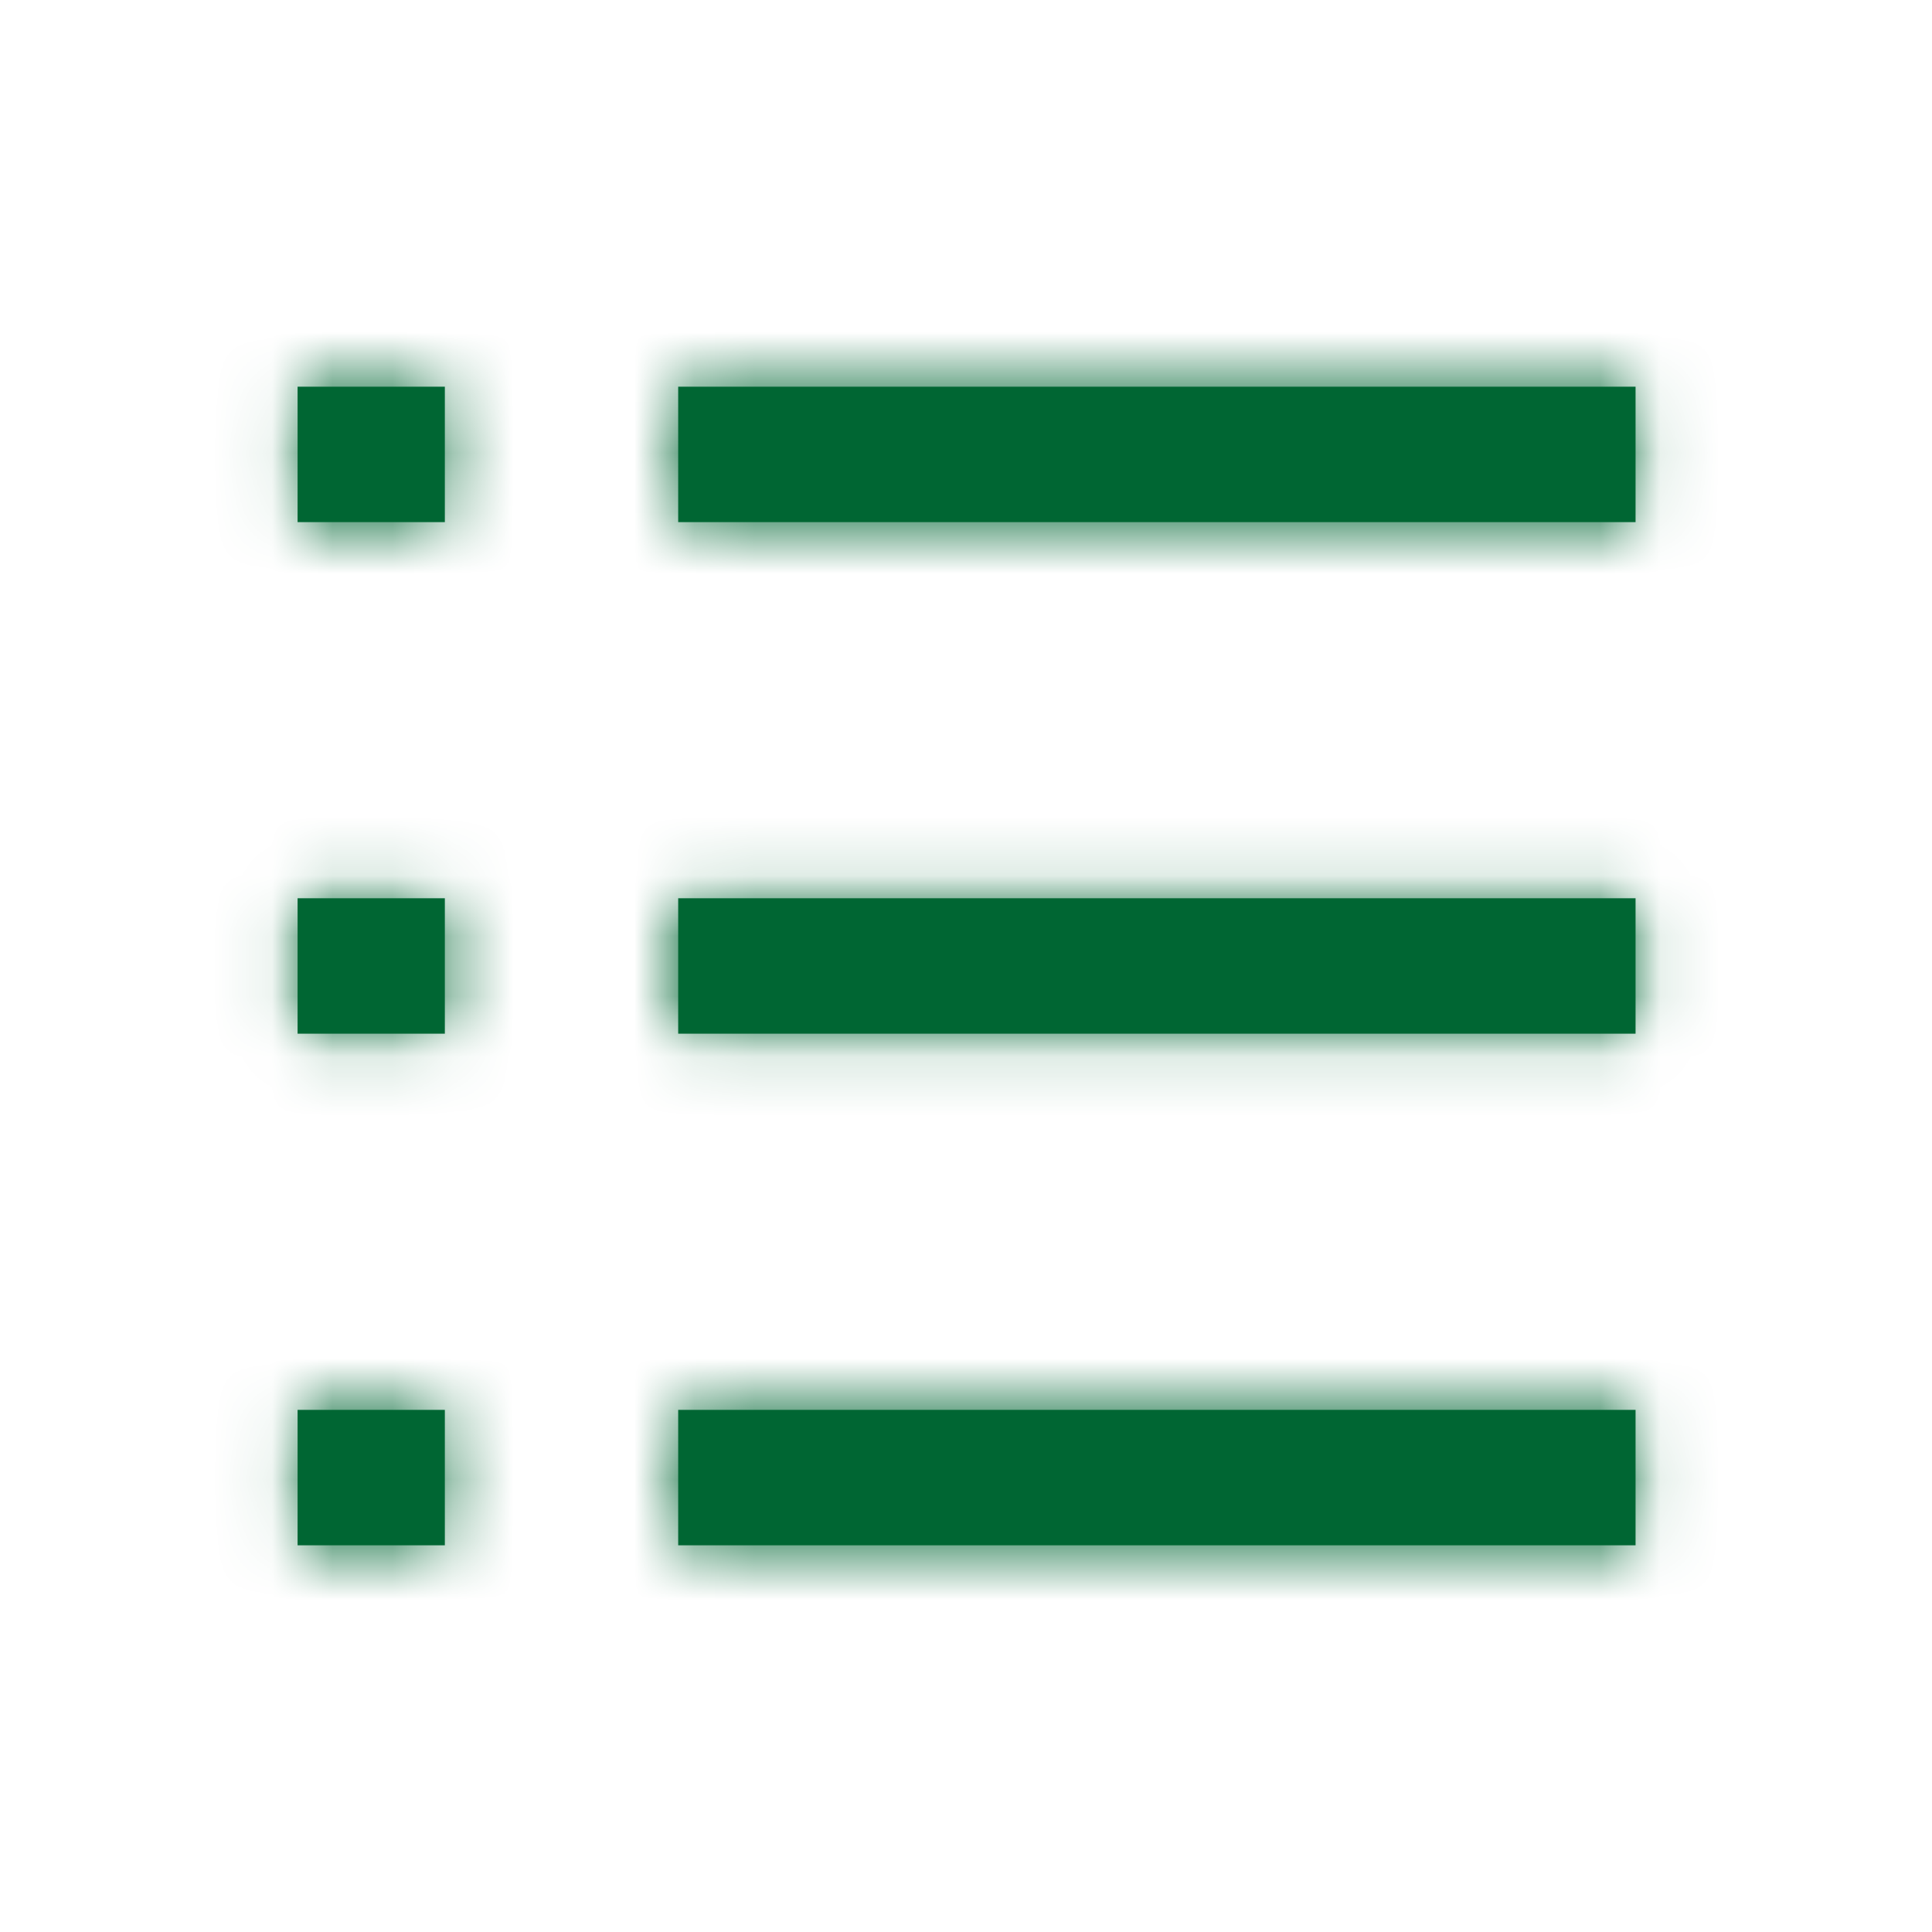
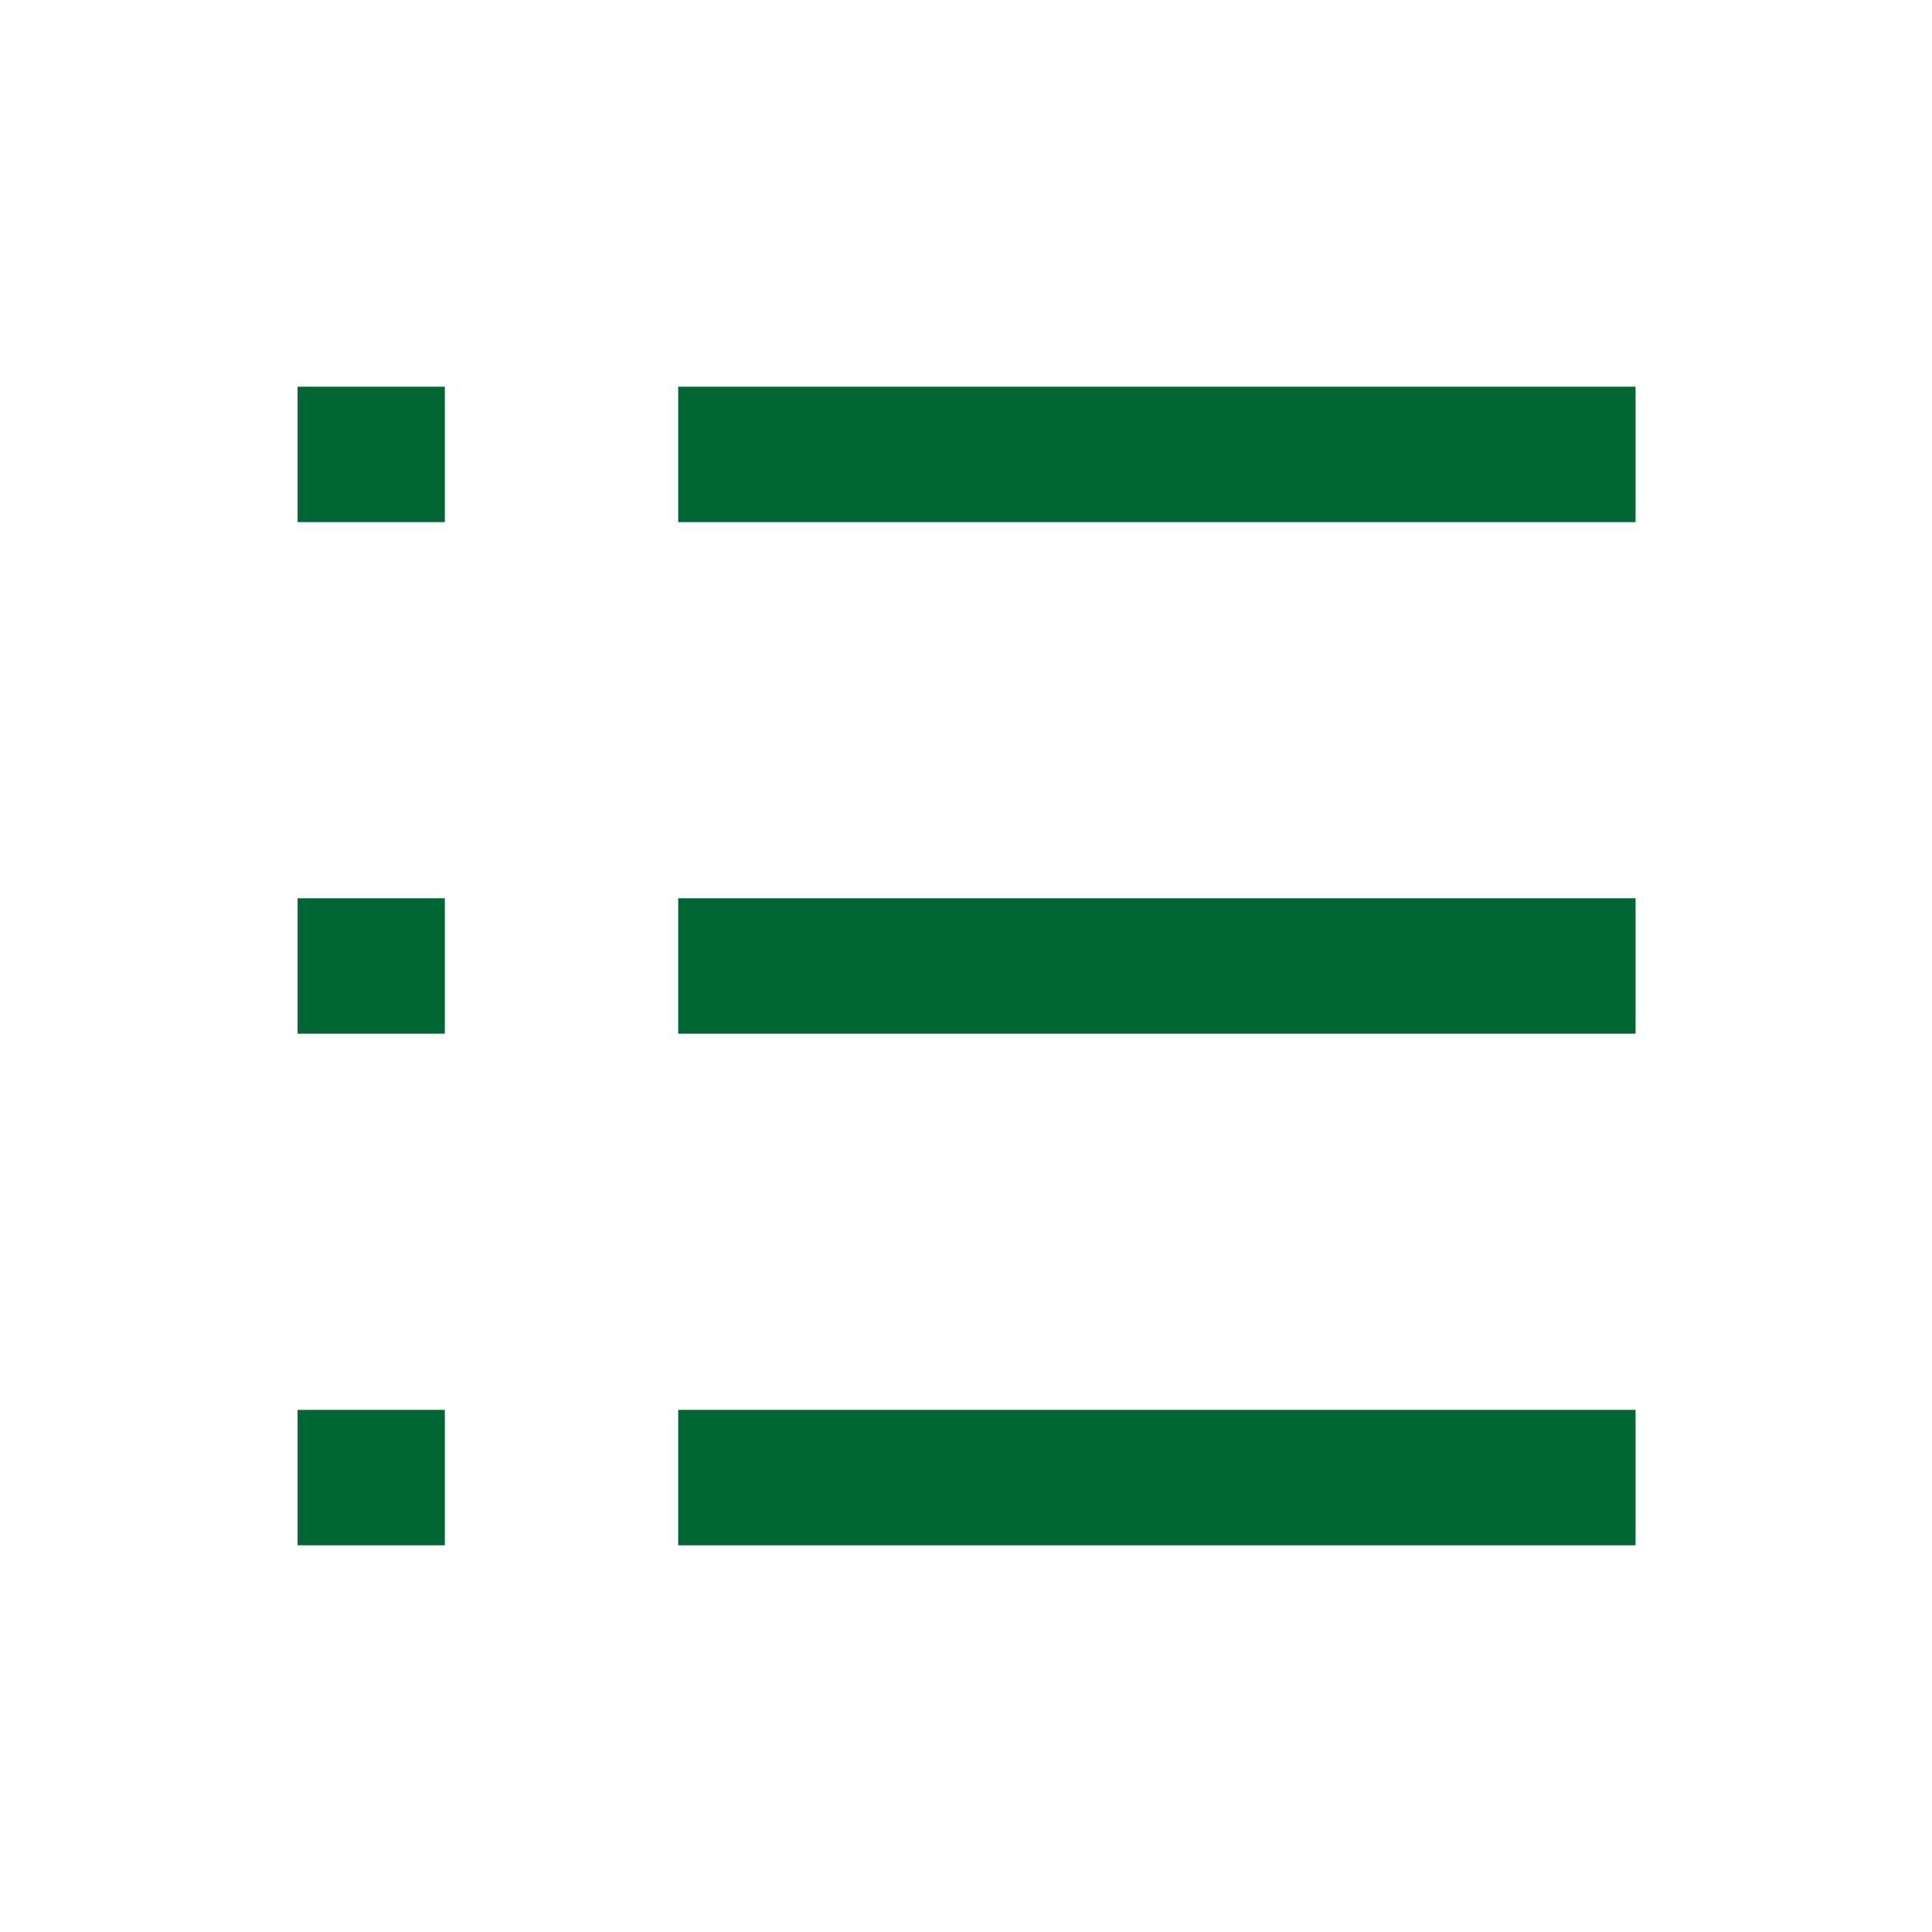
<svg xmlns="http://www.w3.org/2000/svg" width="32" height="32" viewBox="0 0 32 32" fill="none">
  <path fill-rule="evenodd" clip-rule="evenodd" d="M7.368 8.648H4.929V6.405H7.368V8.648ZM27.09 8.648H11.233V6.405H27.09V8.648ZM27.09 17.121H11.233V14.878H27.09V17.121ZM11.233 25.595H27.09V23.352H11.233V25.595ZM4.929 17.121H7.368V14.878H4.929V17.121ZM7.368 25.595H4.929V23.352H7.368V25.595Z" fill="#006633" />
  <mask id="mask0_1757_5664" style="mask-type:luminance" maskUnits="userSpaceOnUse" x="4" y="6" width="24" height="20">
    <path fill-rule="evenodd" clip-rule="evenodd" d="M7.368 8.648H4.929V6.405H7.368V8.648ZM27.09 8.648H11.233V6.405H27.09V8.648ZM27.09 17.121H11.233V14.878H27.09V17.121ZM11.233 25.595H27.09V23.352H11.233V25.595ZM4.929 17.121H7.368V14.878H4.929V17.121ZM7.368 25.595H4.929V23.352H7.368V25.595Z" fill="white" />
  </mask>
  <g mask="url(#mask0_1757_5664)">
-     <rect x="0.5" y="0.5" width="31" height="31" fill="#006633" />
-   </g>
+     </g>
</svg>